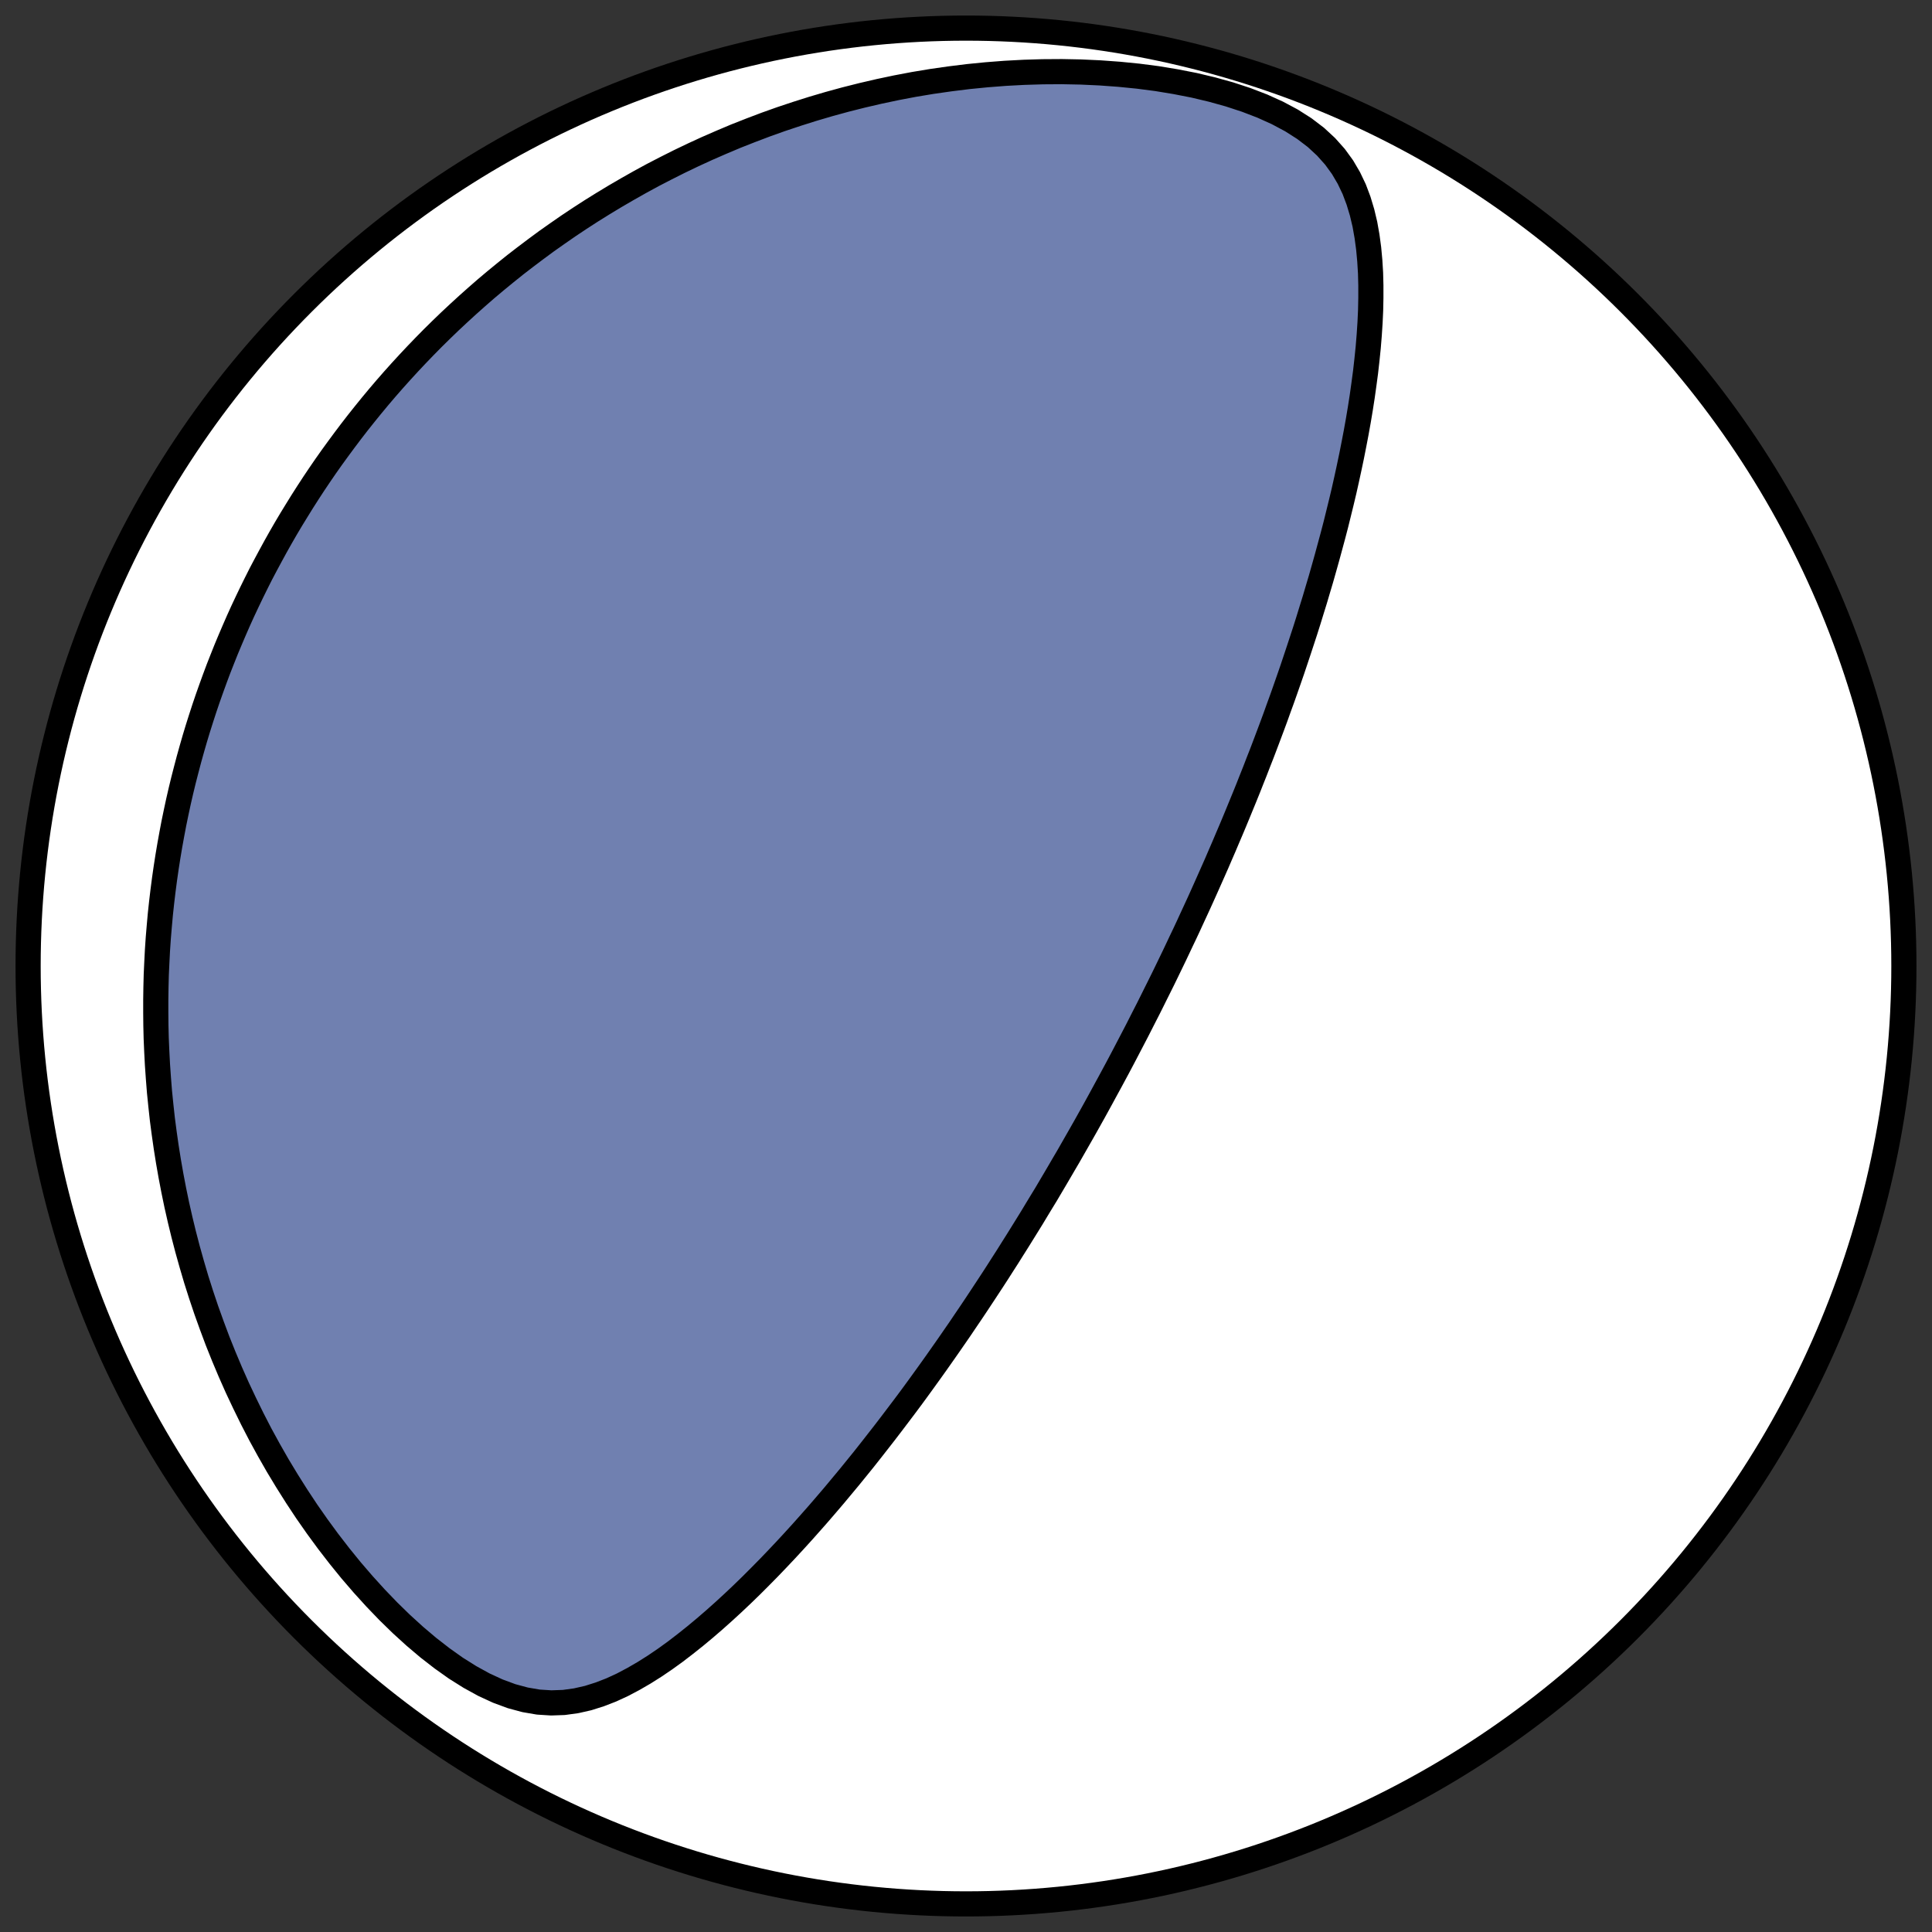
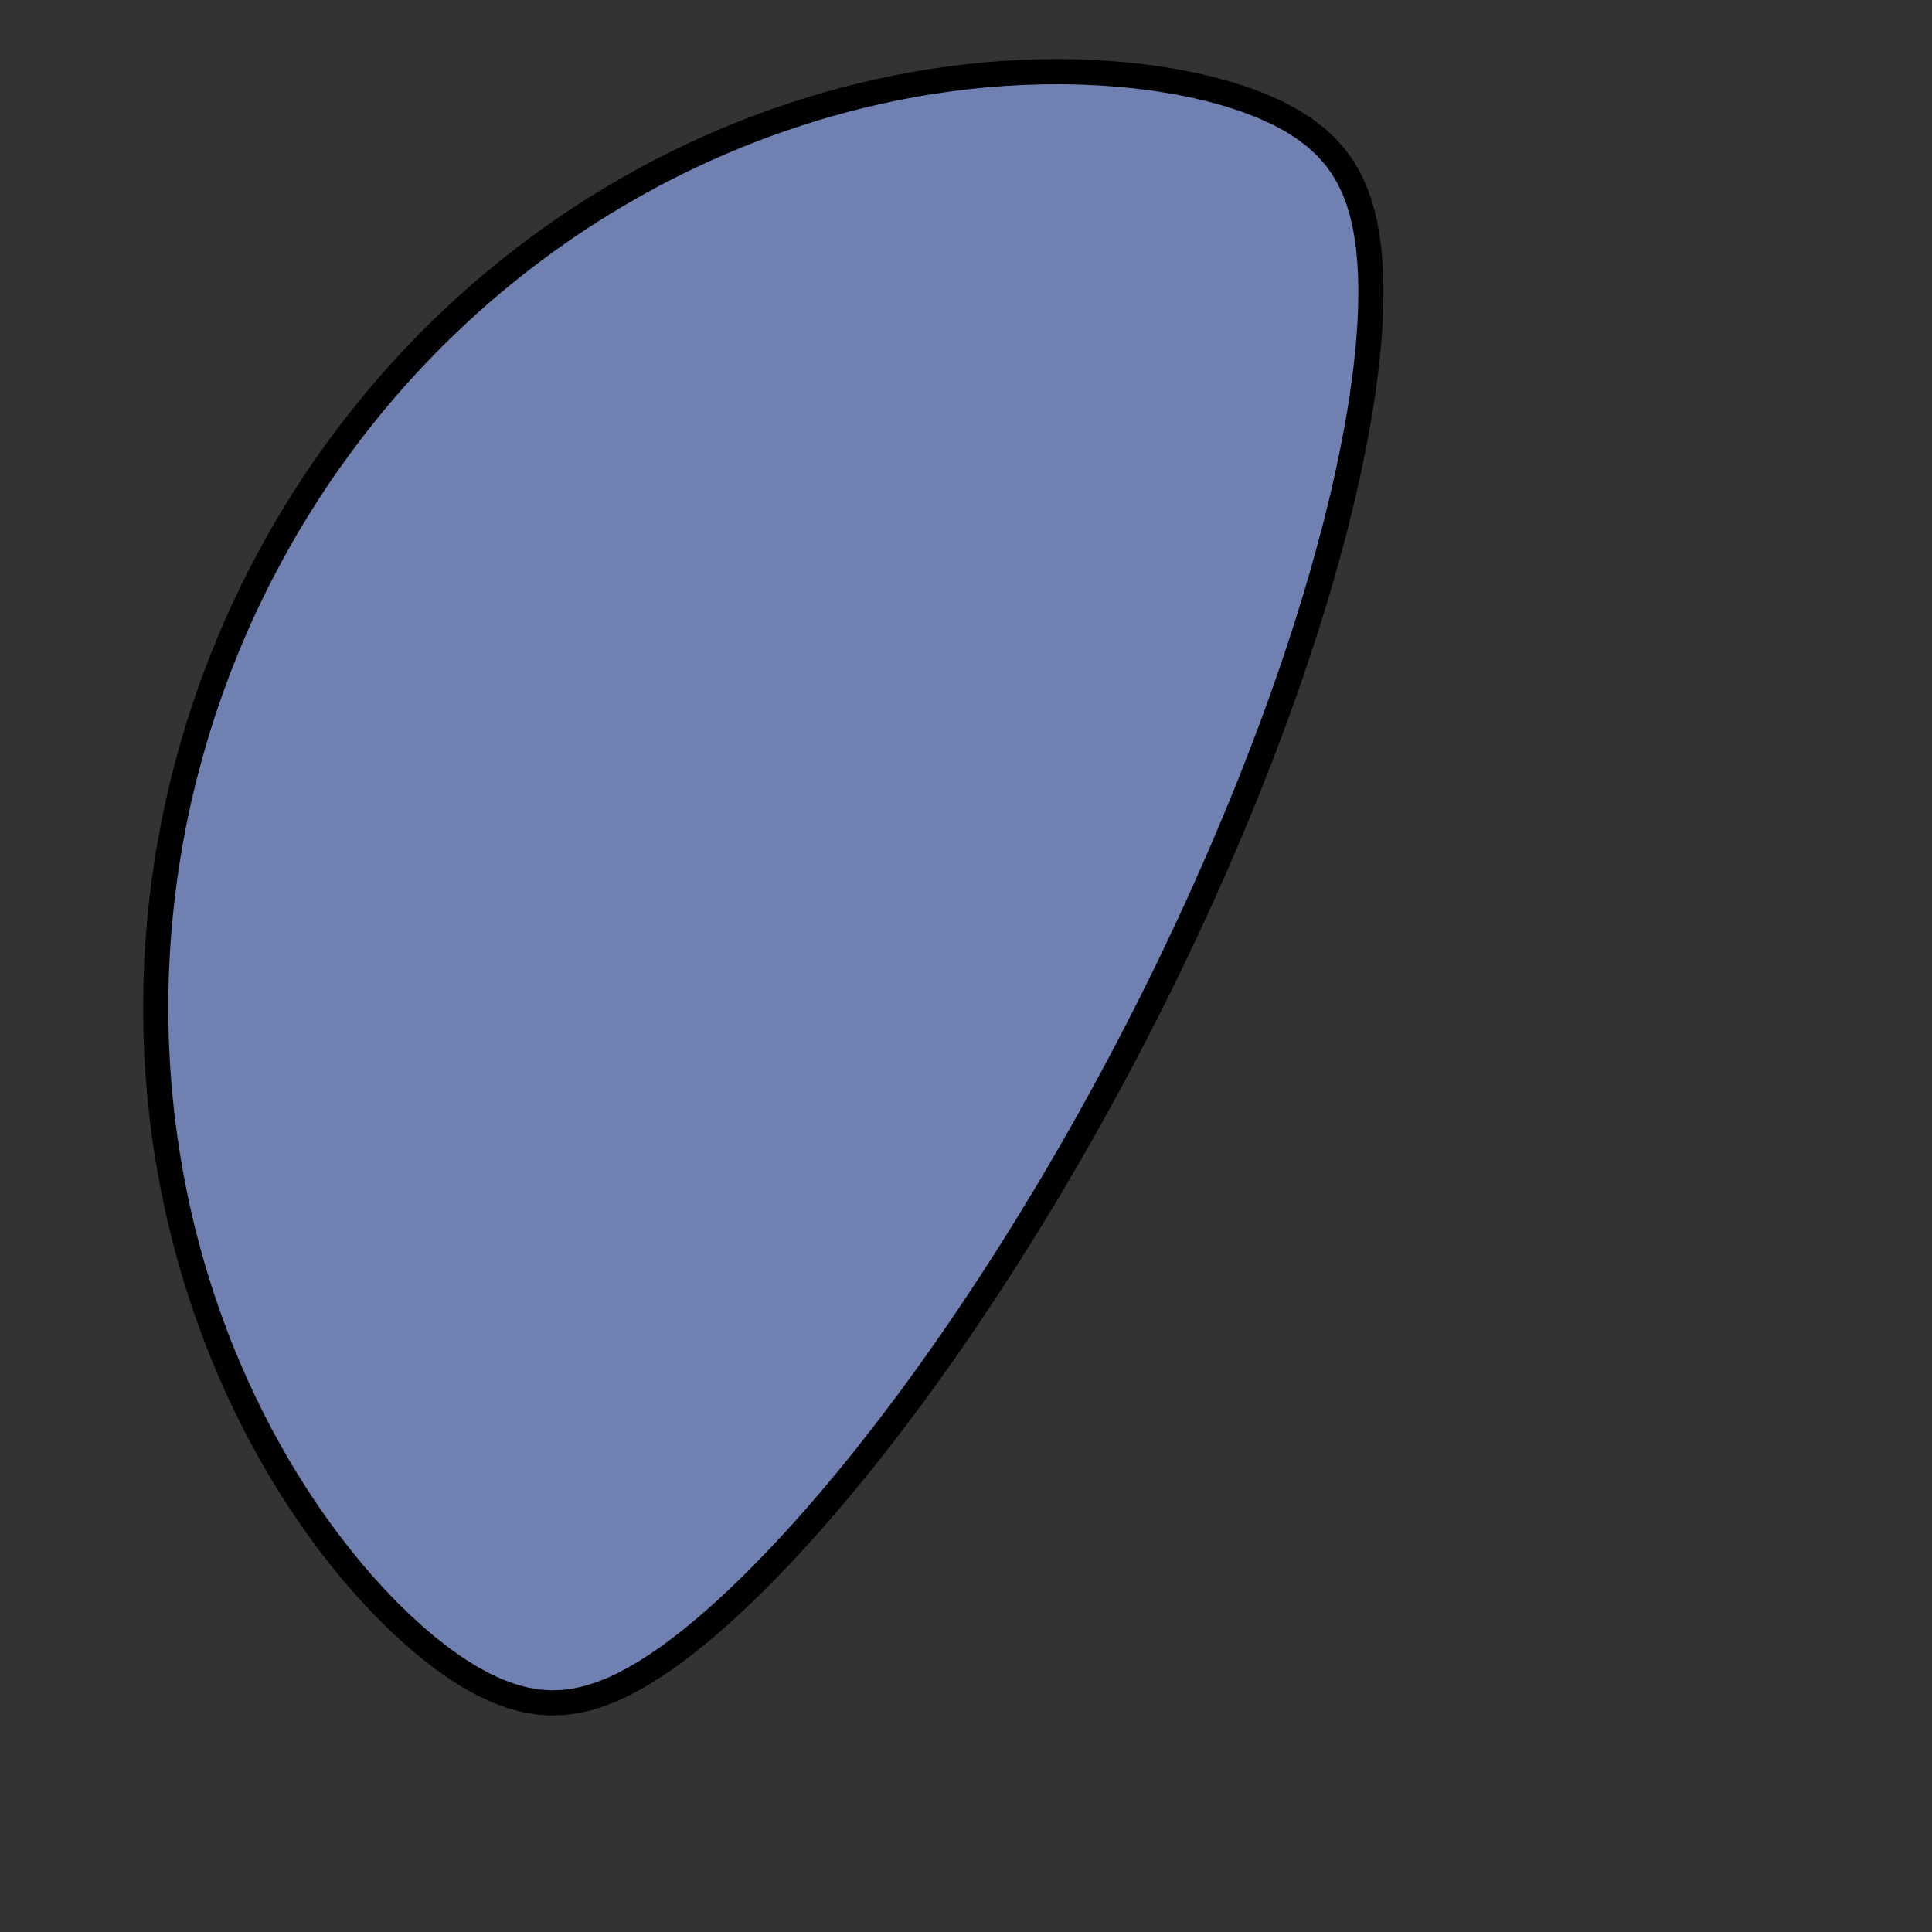
<svg xmlns="http://www.w3.org/2000/svg" height="30.722pt" version="1.1" viewBox="0 0 30.722 30.722" width="30.722pt">
  <rect x="0" y="0" width="30.722" height="30.722" fill="#333333" stroke="none" />
  <defs>
    <style type="text/css">
*{stroke-linecap:butt;stroke-linejoin:round;}
  </style>
  </defs>
  <g id="figure_1">
    <g id="patch_1">
-       <path d="M 0 30.722  L 30.722 30.722  L 30.722 0  L 0 0  z " style="fill:none;" />
-     </g>
+       </g>
    <g id="axes_1">
      <g id="patch_2">
-         <path clip-path="url(#pf592086fcd)" d="M 15.361 30.275  C 19.316 30.275 23.11 28.704 25.907 25.907  C 28.704 23.11 30.275 19.316 30.275 15.361  C 30.275 11.406 28.704 7.612 25.907 4.816  C 23.11 2.019 19.316 0.447 15.361 0.447  C 11.406 0.447 7.612 2.019 4.816 4.816  C 2.019 7.612 0.447 11.406 0.447 15.361  C 0.447 19.316 2.019 23.11 4.816 25.907  C 7.612 28.704 11.406 30.275 15.361 30.275  z " style="fill:#ffffff;stroke:#000000;stroke-linejoin:miter;stroke-width:0.4;" />
-       </g>
+         </g>
      <g id="patch_3">
        <path clip-path="url(#pf592086fcd)" d="M 18.141 16.271  L 18.081 16.389  L 18.02 16.506  L 17.959 16.623  L 17.898 16.74  L 17.836 16.858  L 17.774 16.975  L 17.711 17.092  L 17.648 17.209  L 17.584 17.326  L 17.52 17.444  L 17.456 17.561  L 17.391 17.679  L 17.325 17.797  L 17.259 17.915  L 17.192 18.033  L 17.124 18.152  L 17.056 18.271  L 16.988 18.39  L 16.918 18.509  L 16.848 18.629  L 16.777 18.75  L 16.706 18.87  L 16.634 18.992  L 16.56 19.113  L 16.486 19.235  L 16.412 19.358  L 16.336 19.481  L 16.259 19.605  L 16.182 19.729  L 16.103 19.854  L 16.024 19.98  L 15.943 20.106  L 15.862 20.233  L 15.779 20.361  L 15.695 20.489  L 15.61 20.618  L 15.524 20.748  L 15.437 20.878  L 15.348 21.009  L 15.259 21.141  L 15.167 21.274  L 15.075 21.407  L 14.981 21.541  L 14.886 21.676  L 14.789 21.812  L 14.691 21.948  L 14.591 22.086  L 14.49 22.224  L 14.387 22.362  L 14.282 22.501  L 14.176 22.641  L 14.068 22.782  L 13.958 22.923  L 13.847 23.065  L 13.734 23.208  L 13.619 23.35  L 13.502 23.494  L 13.383 23.637  L 13.263 23.781  L 13.14 23.925  L 13.016 24.069  L 12.889 24.213  L 12.761 24.357  L 12.63 24.501  L 12.498 24.644  L 12.363 24.787  L 12.226 24.93  L 12.087 25.071  L 11.946 25.212  L 11.803 25.351  L 11.658 25.488  L 11.51 25.624  L 11.36 25.758  L 11.208 25.889  L 11.053 26.018  L 10.896 26.143  L 10.737 26.265  L 10.575 26.382  L 10.41 26.494  L 10.242 26.6  L 10.071 26.699  L 9.897 26.791  L 9.719 26.873  L 9.538 26.943  L 9.352 27.002  L 9.162 27.045  L 8.966 27.072  L 8.766 27.079  L 8.56 27.066  L 8.35 27.03  L 8.135 26.972  L 7.916 26.891  L 7.695 26.789  L 7.473 26.667  L 7.25 26.527  L 7.029 26.37  L 6.81 26.2  L 6.594 26.017  L 6.382 25.824  L 6.175 25.622  L 5.972 25.411  L 5.775 25.194  L 5.583 24.971  L 5.398 24.743  L 5.218 24.51  L 5.045 24.274  L 4.878 24.035  L 4.718 23.793  L 4.564 23.549  L 4.416 23.304  L 4.275 23.057  L 4.14 22.81  L 4.012 22.562  L 3.89 22.313  L 3.773 22.065  L 3.663 21.817  L 3.559 21.57  L 3.46 21.323  L 3.368 21.077  L 3.28 20.832  L 3.198 20.588  L 3.121 20.346  L 3.05 20.105  L 2.983 19.866  L 2.921 19.628  L 2.864 19.393  L 2.811 19.159  L 2.763 18.927  L 2.719 18.697  L 2.679 18.469  L 2.643 18.243  L 2.611 18.019  L 2.582 17.798  L 2.558 17.578  L 2.536 17.361  L 2.519 17.146  L 2.504 16.932  L 2.493 16.721  L 2.484 16.513  L 2.479 16.306  L 2.477 16.101  L 2.477 15.899  L 2.48 15.698  L 2.485 15.5  L 2.494 15.304  L 2.504 15.109  L 2.517 14.917  L 2.533 14.726  L 2.55 14.537  L 2.57 14.351  L 2.592 14.166  L 2.616 13.982  L 2.642 13.801  L 2.67 13.621  L 2.7 13.443  L 2.732 13.266  L 2.765 13.092  L 2.801 12.918  L 2.838 12.746  L 2.877 12.576  L 2.918 12.407  L 2.961 12.24  L 3.005 12.073  L 3.051 11.908  L 3.098 11.745  L 3.147 11.583  L 3.198 11.422  L 3.25 11.262  L 3.304 11.103  L 3.36 10.945  L 3.417 10.788  L 3.475 10.633  L 3.536 10.478  L 3.597 10.325  L 3.661 10.172  L 3.726 10.02  L 3.792 9.869  L 3.86 9.719  L 3.93 9.57  L 4.001 9.422  L 4.074 9.274  L 4.148 9.127  L 4.225 8.981  L 4.303 8.836  L 4.382 8.691  L 4.463 8.547  L 4.546 8.403  L 4.631 8.26  L 4.718 8.118  L 4.806 7.976  L 4.896 7.835  L 4.988 7.694  L 5.082 7.554  L 5.178 7.414  L 5.276 7.275  L 5.377 7.136  L 5.479 6.998  L 5.583 6.86  L 5.689 6.723  L 5.798 6.586  L 5.909 6.449  L 6.022 6.313  L 6.137 6.178  L 6.255 6.043  L 6.376 5.908  L 6.499 5.774  L 6.624 5.641  L 6.752 5.508  L 6.883 5.375  L 7.017 5.243  L 7.153 5.112  L 7.293 4.981  L 7.435 4.851  L 7.581 4.721  L 7.729 4.592  L 7.881 4.464  L 8.036 4.337  L 8.194 4.21  L 8.356 4.085  L 8.522 3.96  L 8.69 3.836  L 8.863 3.714  L 9.039 3.592  L 9.219 3.472  L 9.403 3.353  L 9.591 3.236  L 9.783 3.12  L 9.979 3.006  L 10.179 2.893  L 10.383 2.782  L 10.592 2.674  L 10.805 2.567  L 11.022 2.463  L 11.244 2.361  L 11.471 2.262  L 11.701 2.165  L 11.937 2.072  L 12.177 1.981  L 12.421 1.894  L 12.67 1.811  L 12.923 1.731  L 13.181 1.655  L 13.444 1.583  L 13.71 1.516  L 13.981 1.453  L 14.256 1.395  L 14.535 1.342  L 14.818 1.295  L 15.105 1.254  L 15.395 1.218  L 15.688 1.189  L 15.984 1.166  L 16.283 1.15  L 16.583 1.141  L 16.885 1.139  L 17.189 1.145  L 17.492 1.159  L 17.796 1.181  L 18.098 1.211  L 18.398 1.25  L 18.695 1.299  L 18.987 1.356  L 19.273 1.424  L 19.55 1.501  L 19.818 1.589  L 20.073 1.687  L 20.314 1.796  L 20.537 1.915  L 20.741 2.045  L 20.925 2.185  L 21.087 2.335  L 21.228 2.493  L 21.348 2.658  L 21.449 2.83  L 21.534 3.008  L 21.603 3.191  L 21.659 3.377  L 21.704 3.566  L 21.738 3.758  L 21.764 3.951  L 21.782 4.146  L 21.794 4.342  L 21.799 4.539  L 21.799 4.736  L 21.795 4.933  L 21.786 5.13  L 21.773 5.327  L 21.757 5.524  L 21.737 5.719  L 21.715 5.915  L 21.689 6.109  L 21.662 6.302  L 21.632 6.495  L 21.6 6.686  L 21.566 6.876  L 21.53 7.064  L 21.493 7.251  L 21.454 7.437  L 21.414 7.621  L 21.373 7.804  L 21.33 7.985  L 21.286 8.164  L 21.242 8.342  L 21.196 8.518  L 21.149 8.692  L 21.102 8.865  L 21.054 9.036  L 21.006 9.205  L 20.956 9.373  L 20.907 9.539  L 20.856 9.703  L 20.806 9.866  L 20.755 10.027  L 20.703 10.186  L 20.651 10.344  L 20.599 10.5  L 20.547 10.655  L 20.494 10.808  L 20.441 10.96  L 20.388 11.11  L 20.334 11.258  L 20.281 11.406  L 20.227 11.552  L 20.173 11.696  L 20.119 11.839  L 20.065 11.981  L 20.01 12.121  L 19.956 12.261  L 19.901 12.399  L 19.847 12.536  L 19.792 12.672  L 19.737 12.806  L 19.682 12.94  L 19.627 13.073  L 19.572 13.204  L 19.516 13.335  L 19.461 13.465  L 19.405 13.594  L 19.35 13.722  L 19.294 13.849  L 19.238 13.975  L 19.182 14.101  L 19.126 14.226  L 19.07 14.35  L 19.013 14.474  L 18.956 14.597  L 18.9 14.719  L 18.843 14.841  L 18.785 14.962  L 18.728 15.083  L 18.671 15.203  L 18.613 15.323  L 18.555 15.443  L 18.497 15.562  L 18.438 15.681  L 18.379 15.799  L 18.32 15.918  L 18.261 16.036  L 18.201 16.153  L 18.141 16.271  z " style="fill:#7080b0;stroke:#000000;stroke-linejoin:miter;stroke-width:0.4;" />
      </g>
    </g>
  </g>
  <defs>
    <clipPath id="pf592086fcd">
      <rect height="30.722" width="30.722" x="0" y="0" />
    </clipPath>
  </defs>
</svg>